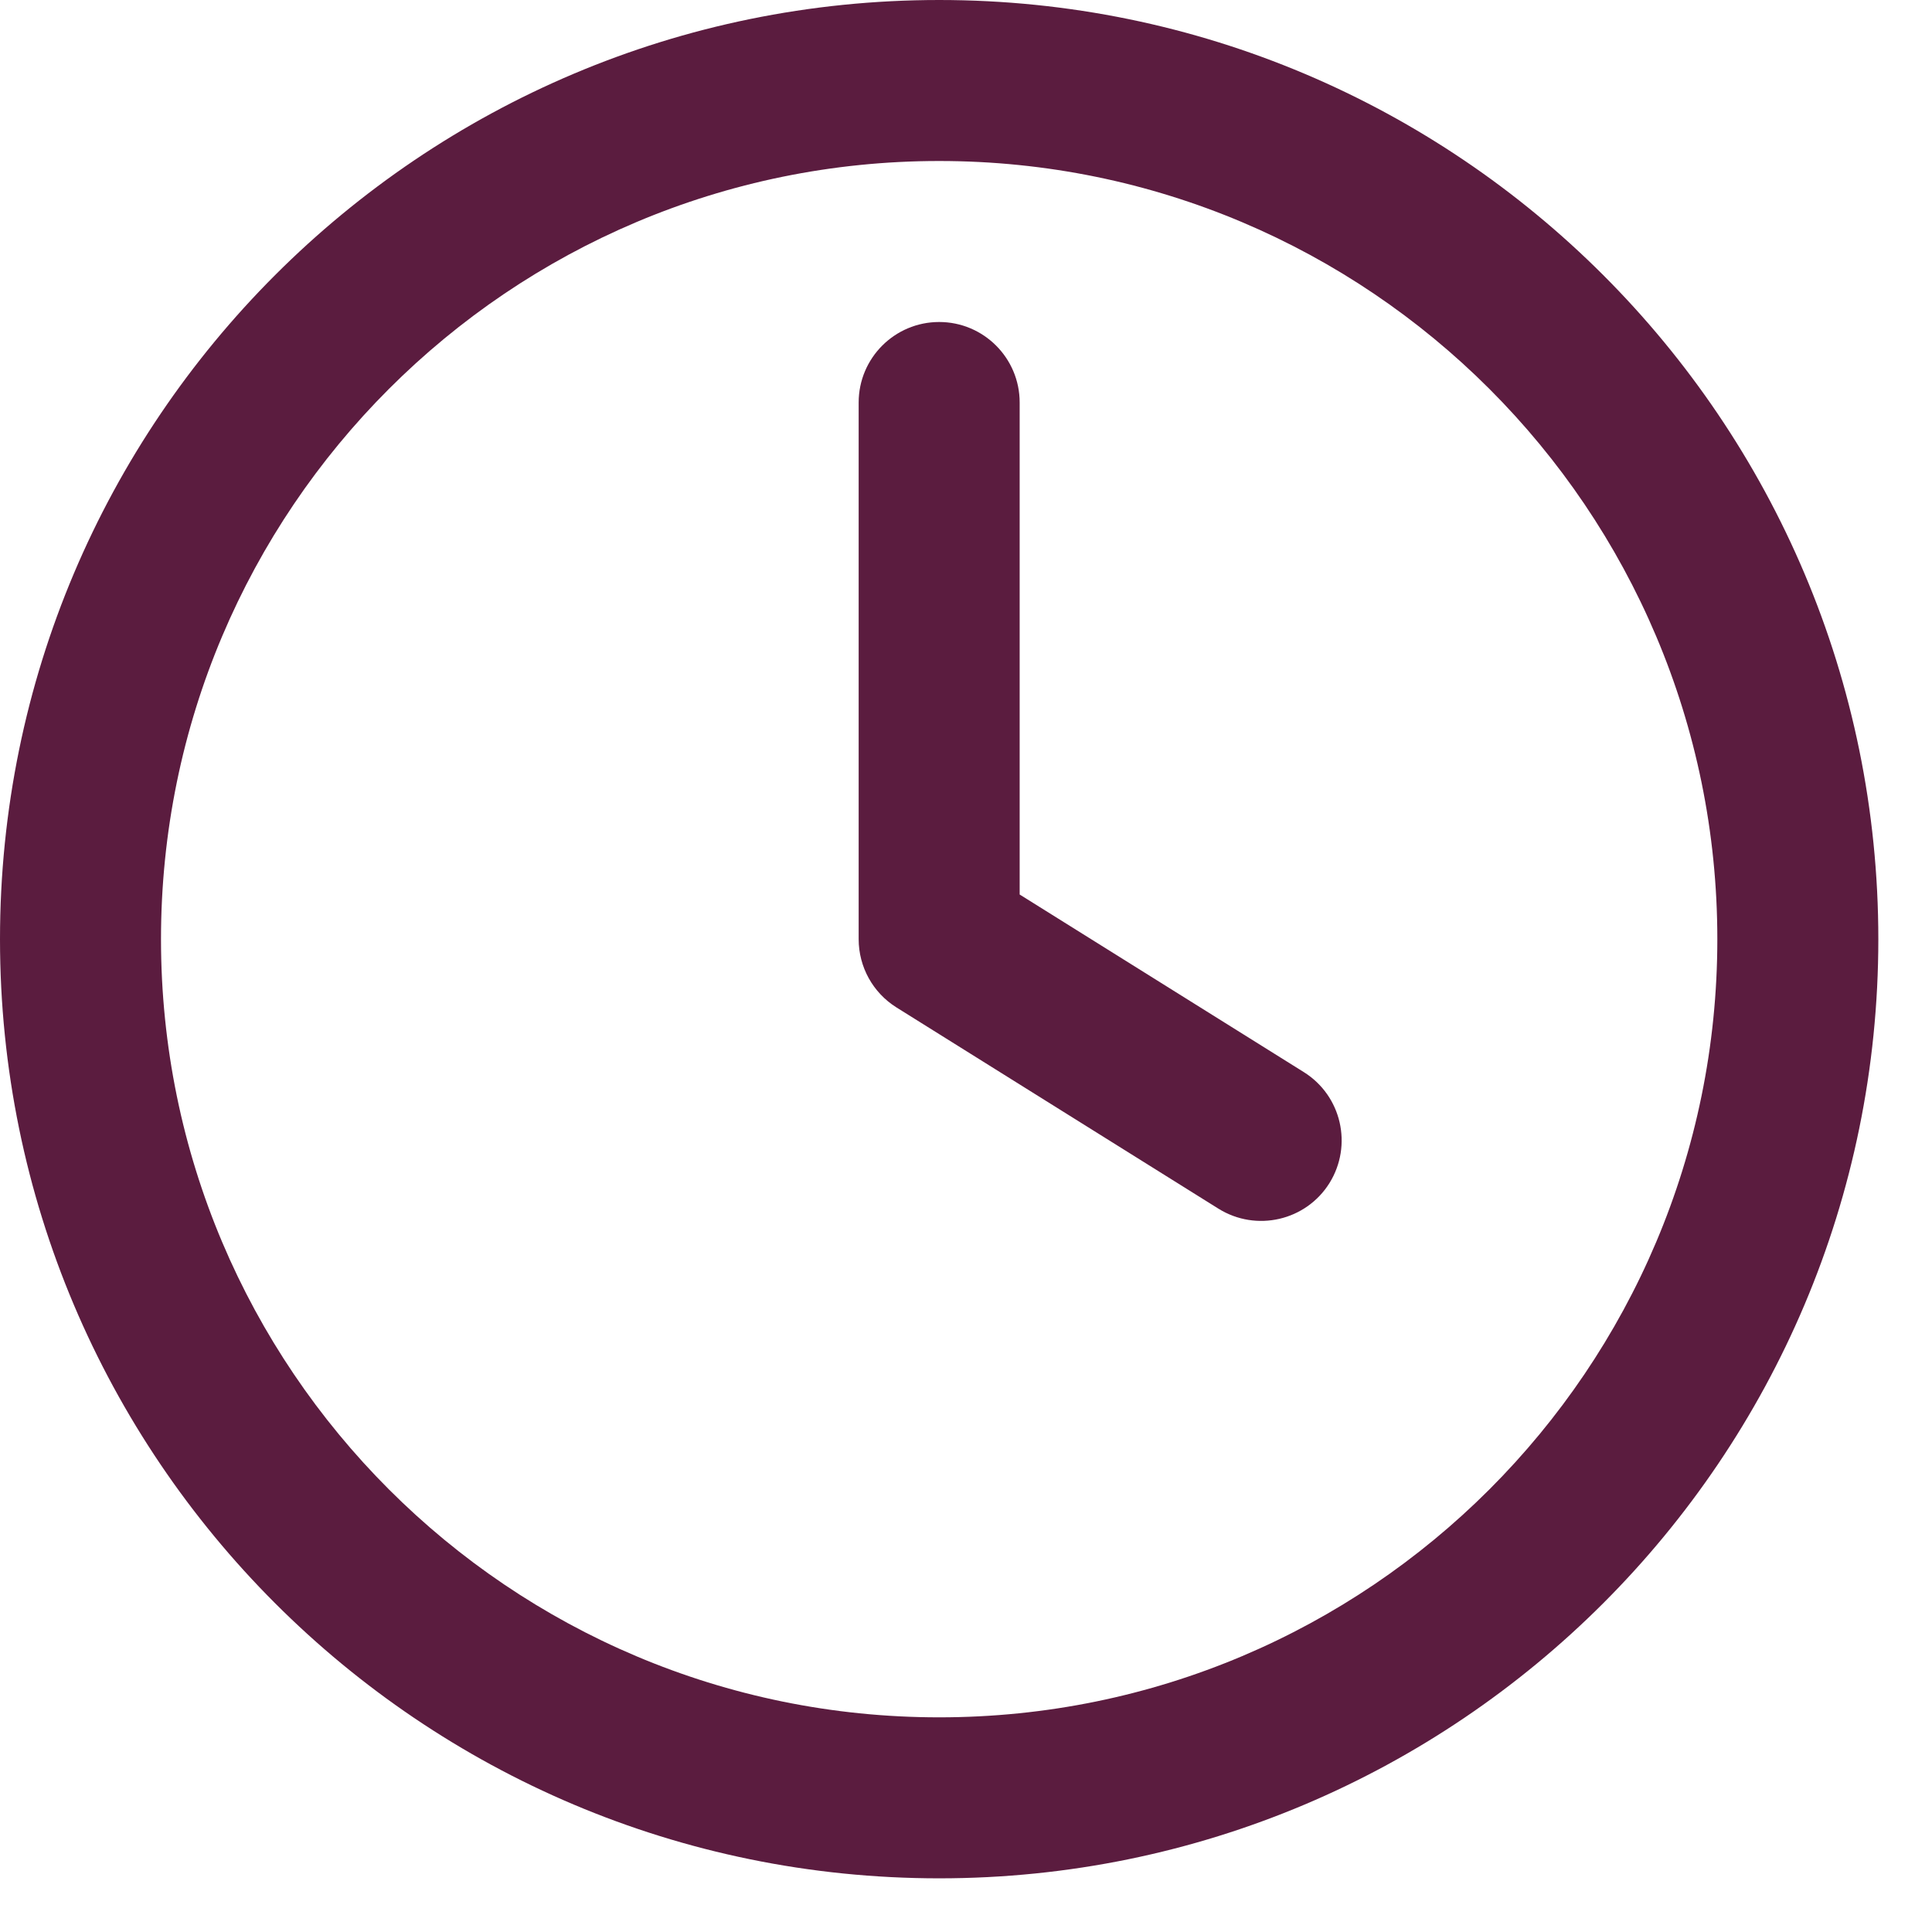
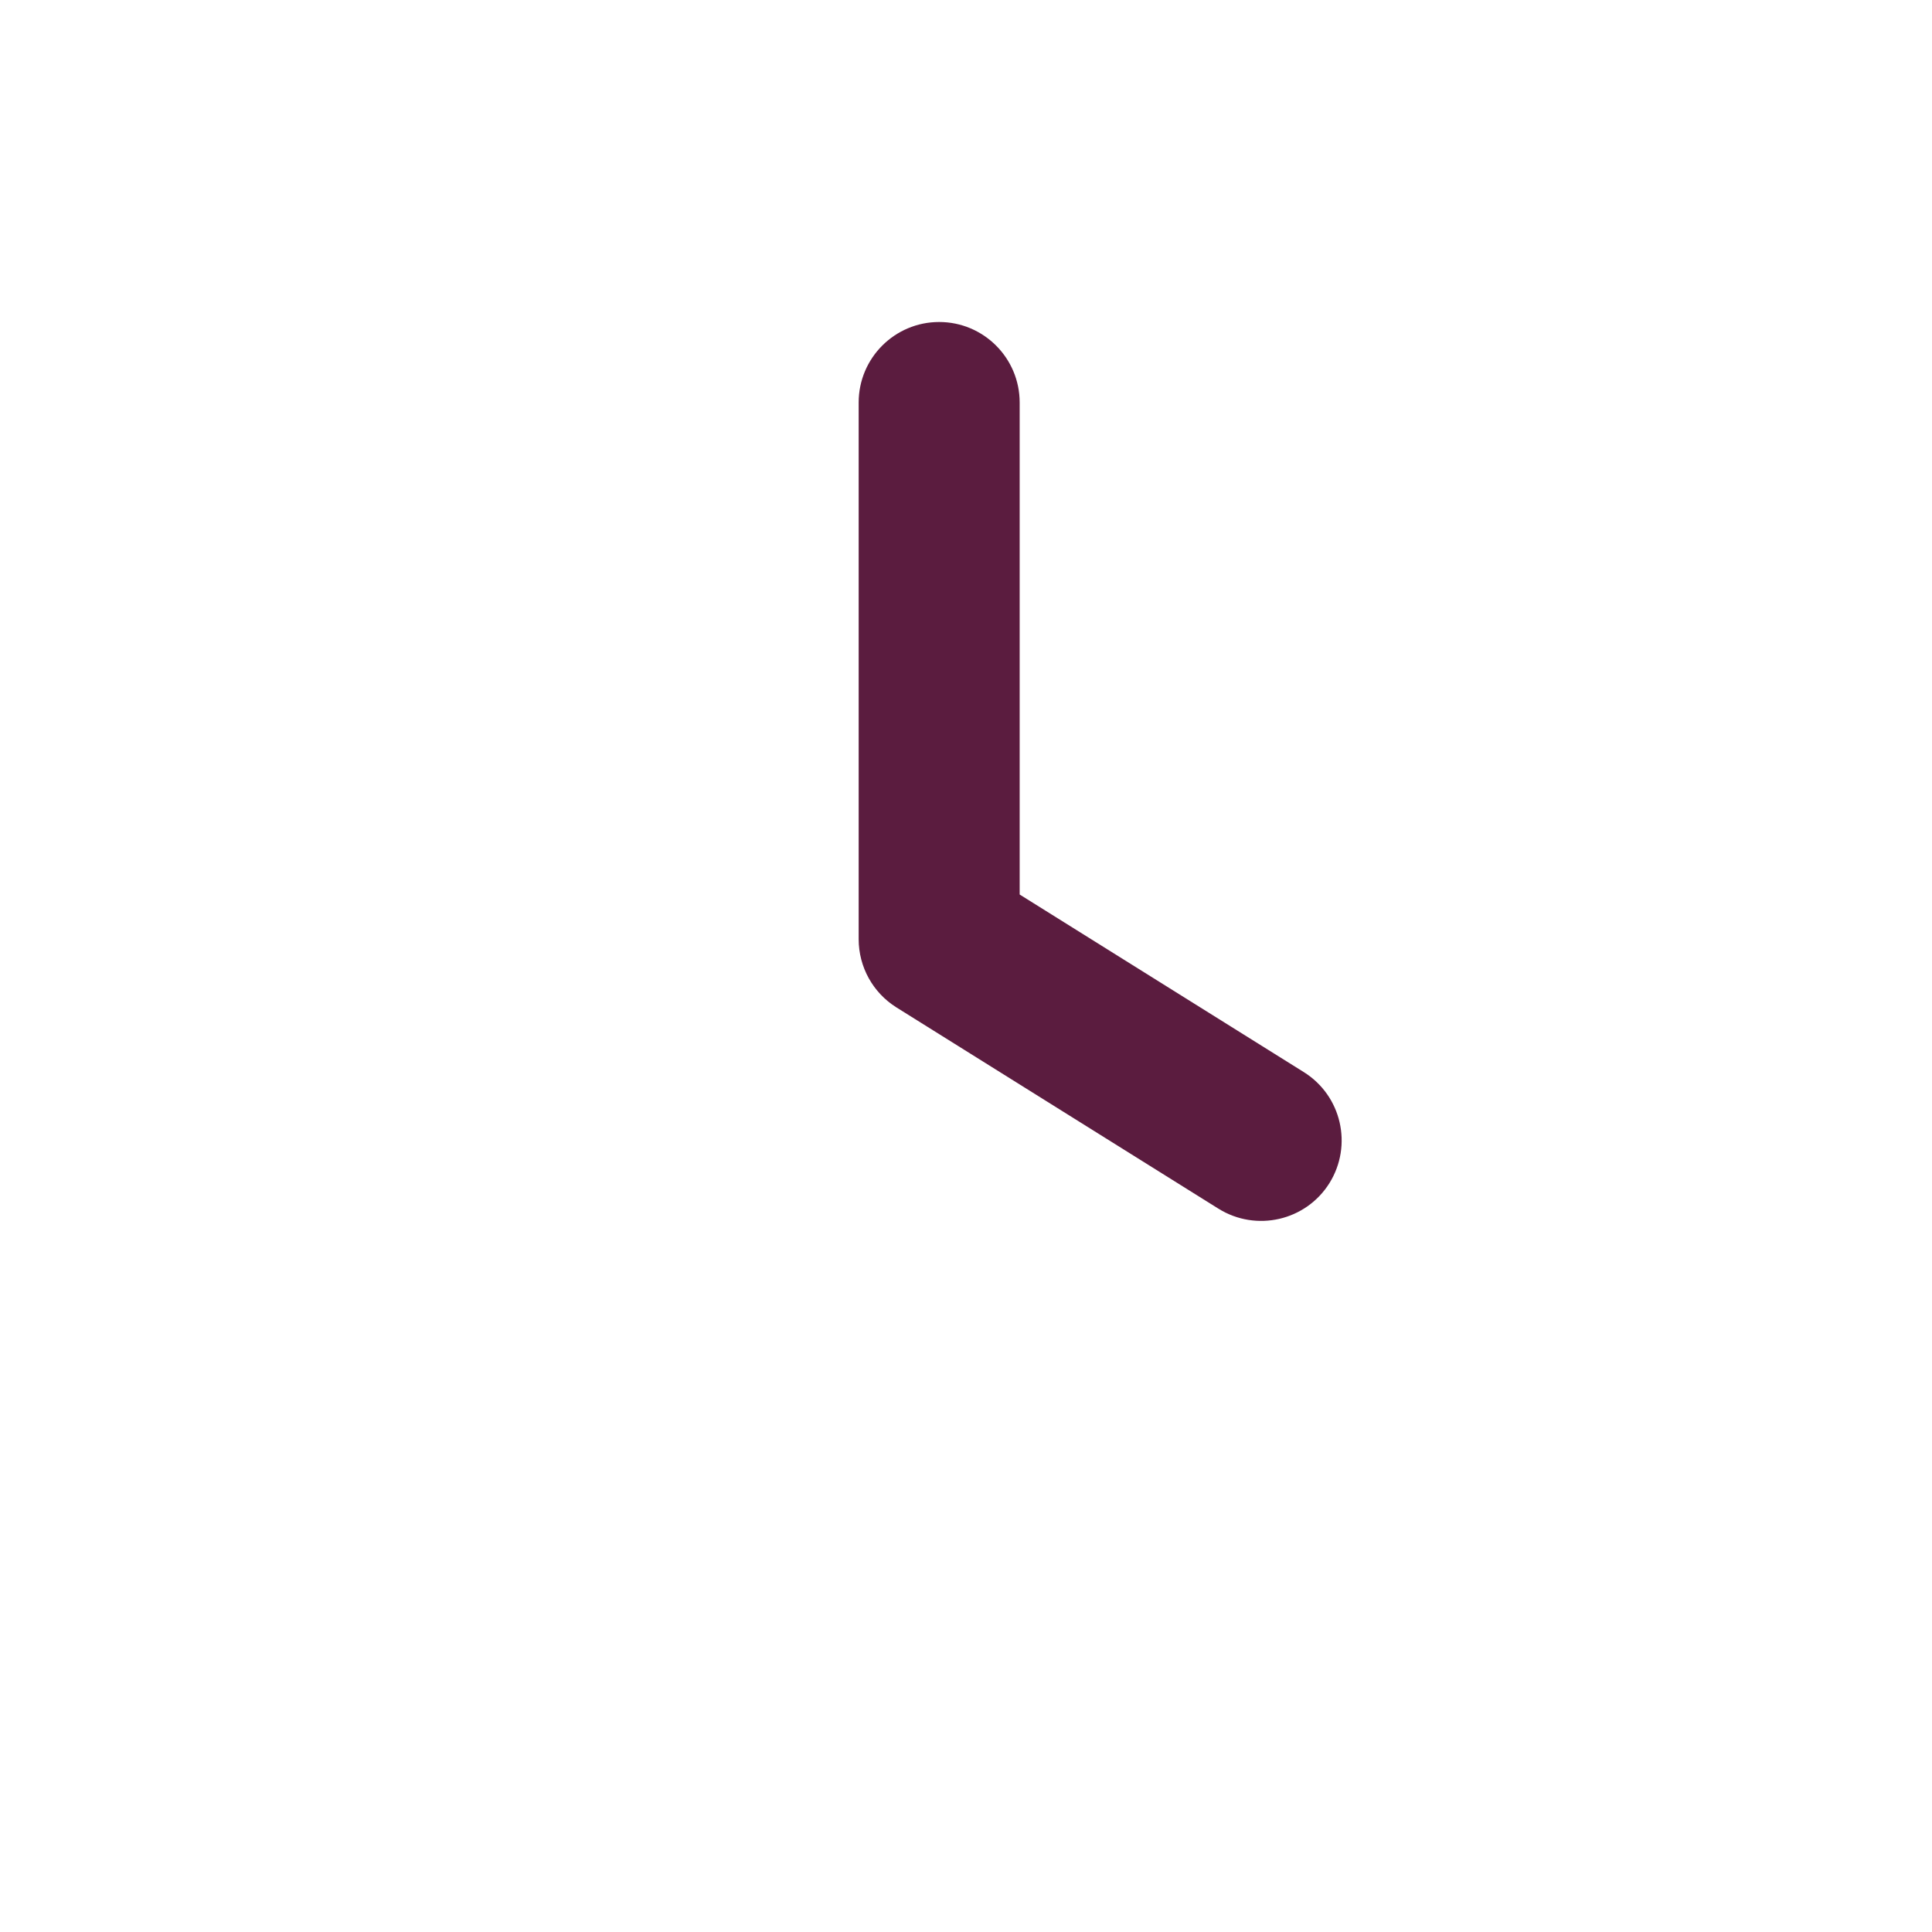
<svg xmlns="http://www.w3.org/2000/svg" width="18" height="18" viewBox="0 0 18 18" fill="none">
  <path d="M9.5 3.75C9.5 3.336 9.164 3 8.75 3C8.336 3 8 3.336 8 3.75V8.75C8 9.009 8.133 9.249 8.352 9.386L11.352 11.261C11.704 11.48 12.166 11.374 12.386 11.023C12.605 10.671 12.499 10.209 12.148 9.989L9.5 8.334V3.75Z" fill="#5B1C3F" />
-   <path fill-rule="evenodd" clip-rule="evenodd" d="M8.75 0C3.918 0 0 3.918 0 8.75C0 13.582 3.918 17.5 8.75 17.5C13.582 17.5 17.5 13.582 17.5 8.75C17.5 3.918 13.582 0 8.75 0ZM1.5 8.75C1.5 4.746 4.746 1.5 8.75 1.5C12.754 1.5 16 4.746 16 8.75C16 12.754 12.754 16 8.75 16C4.746 16 1.5 12.754 1.5 8.75Z" fill="#5B1C3F" />
</svg>